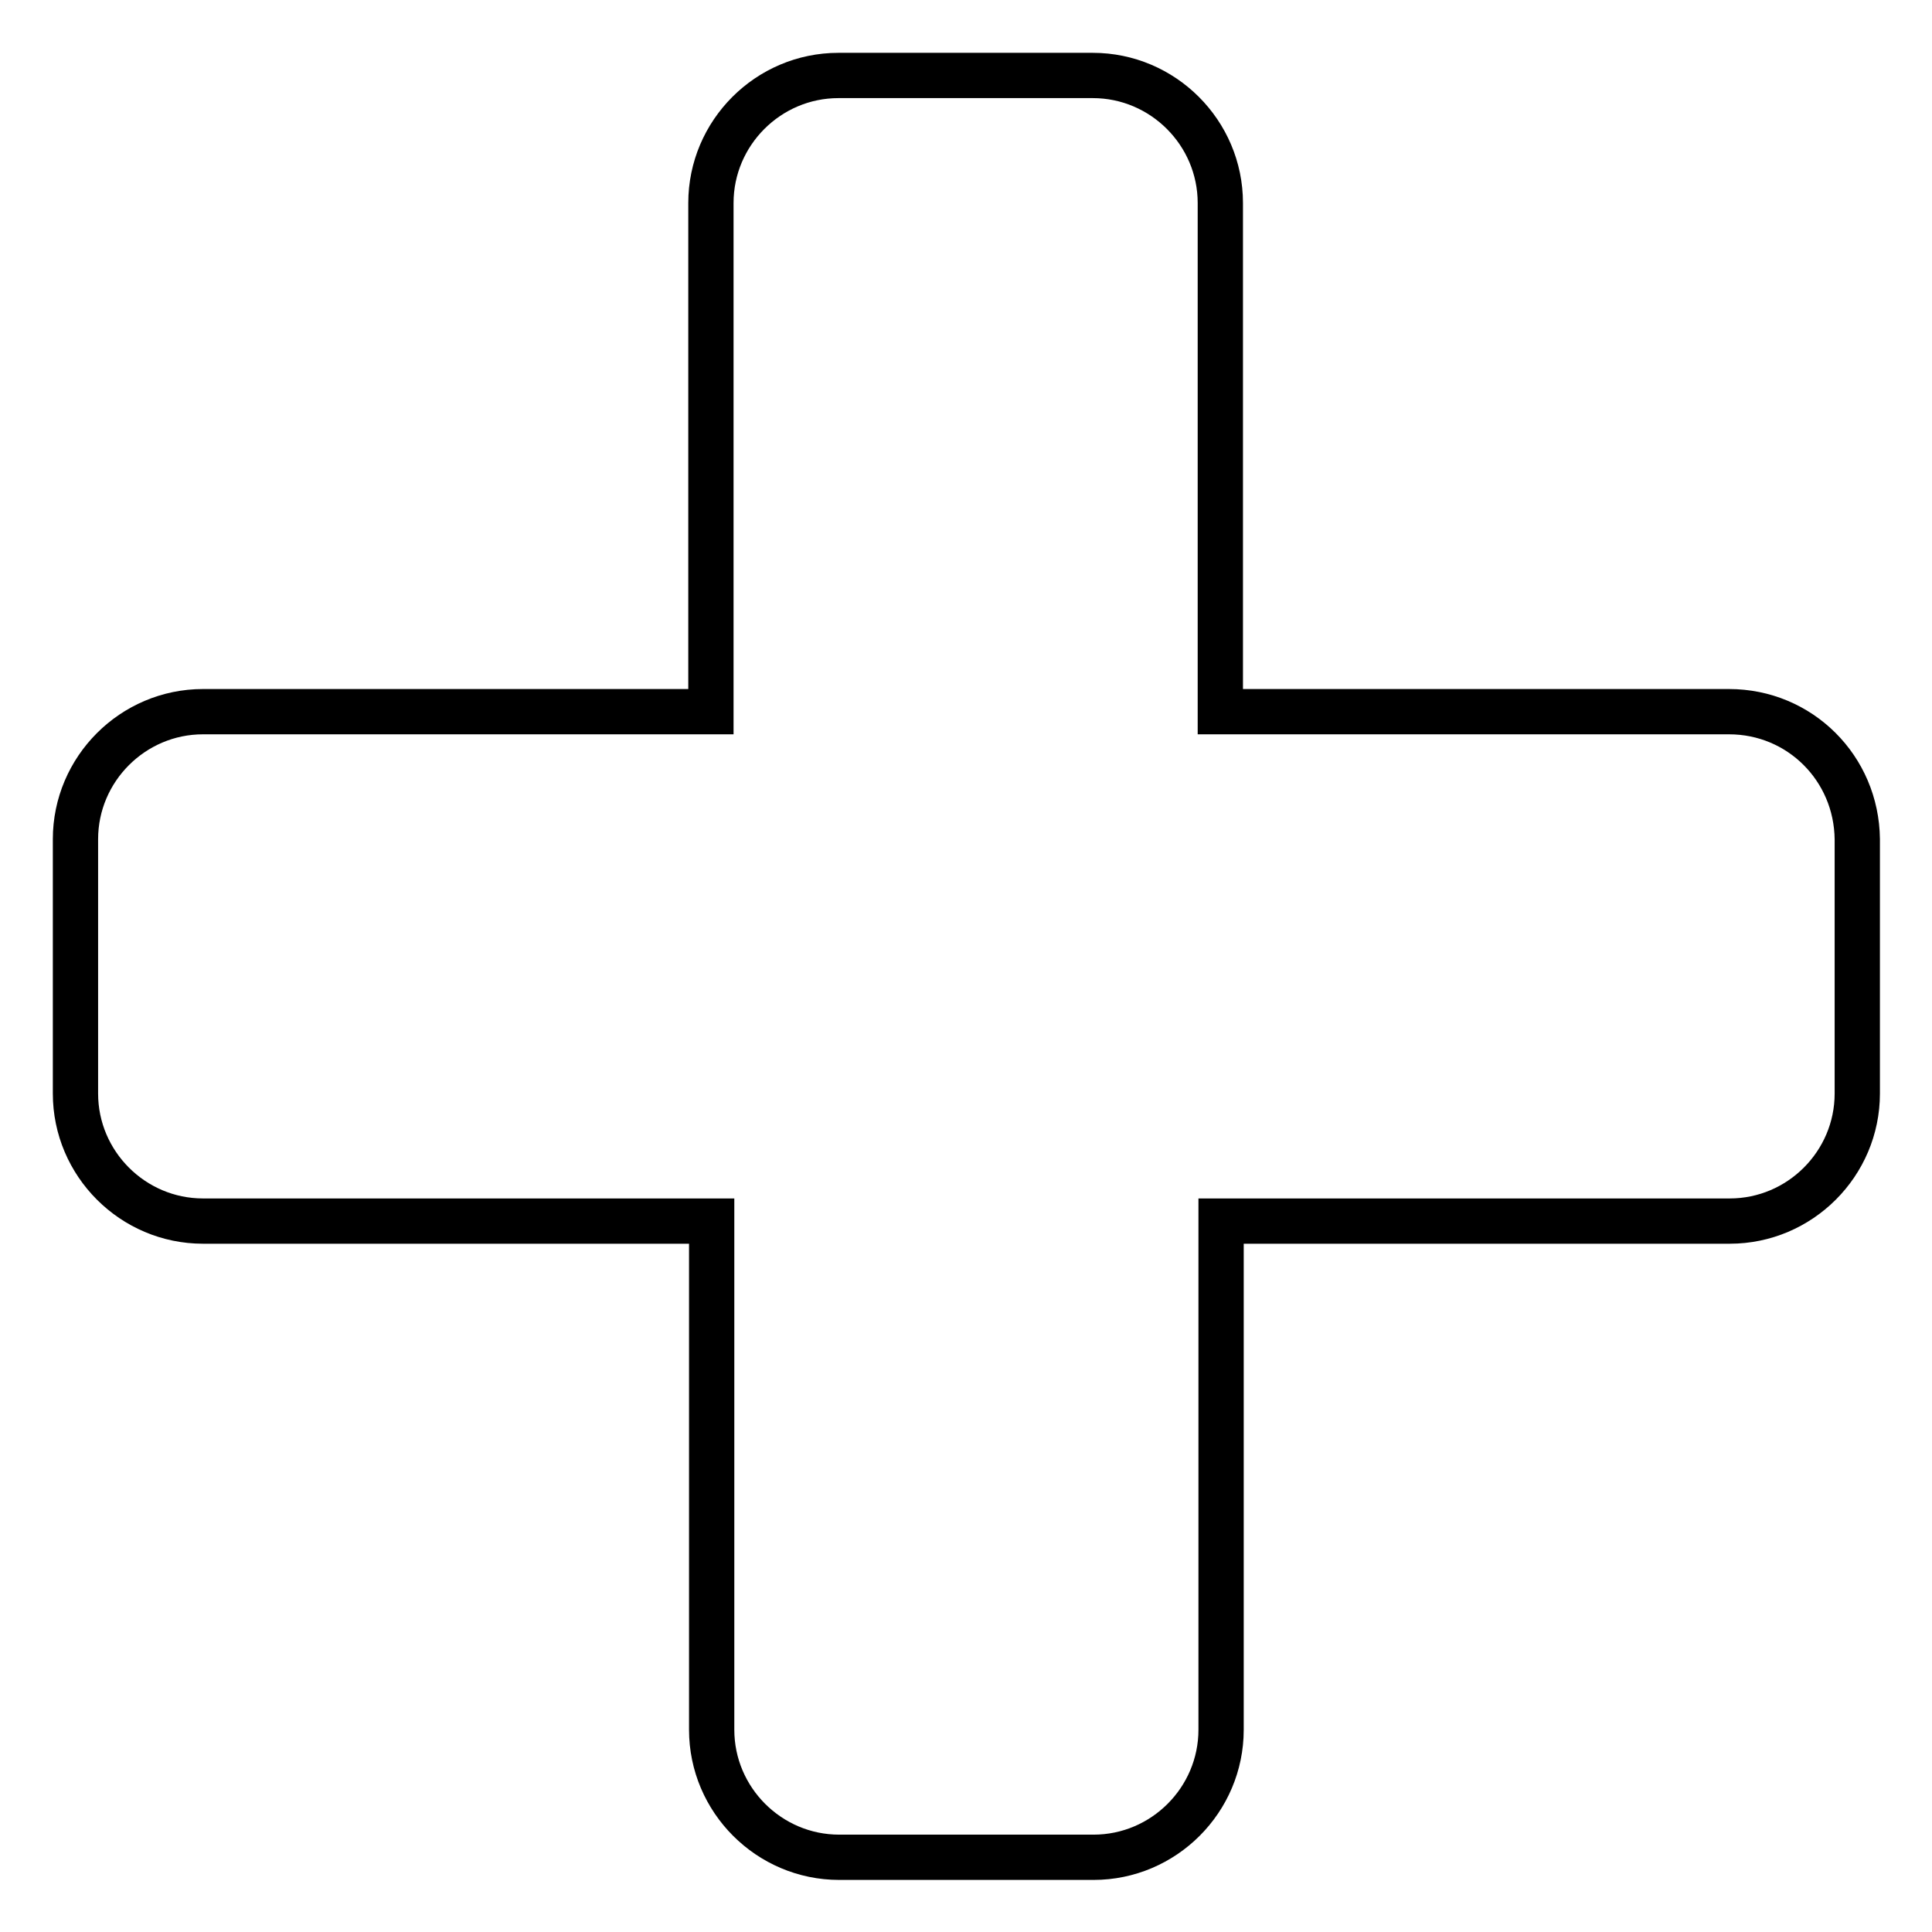
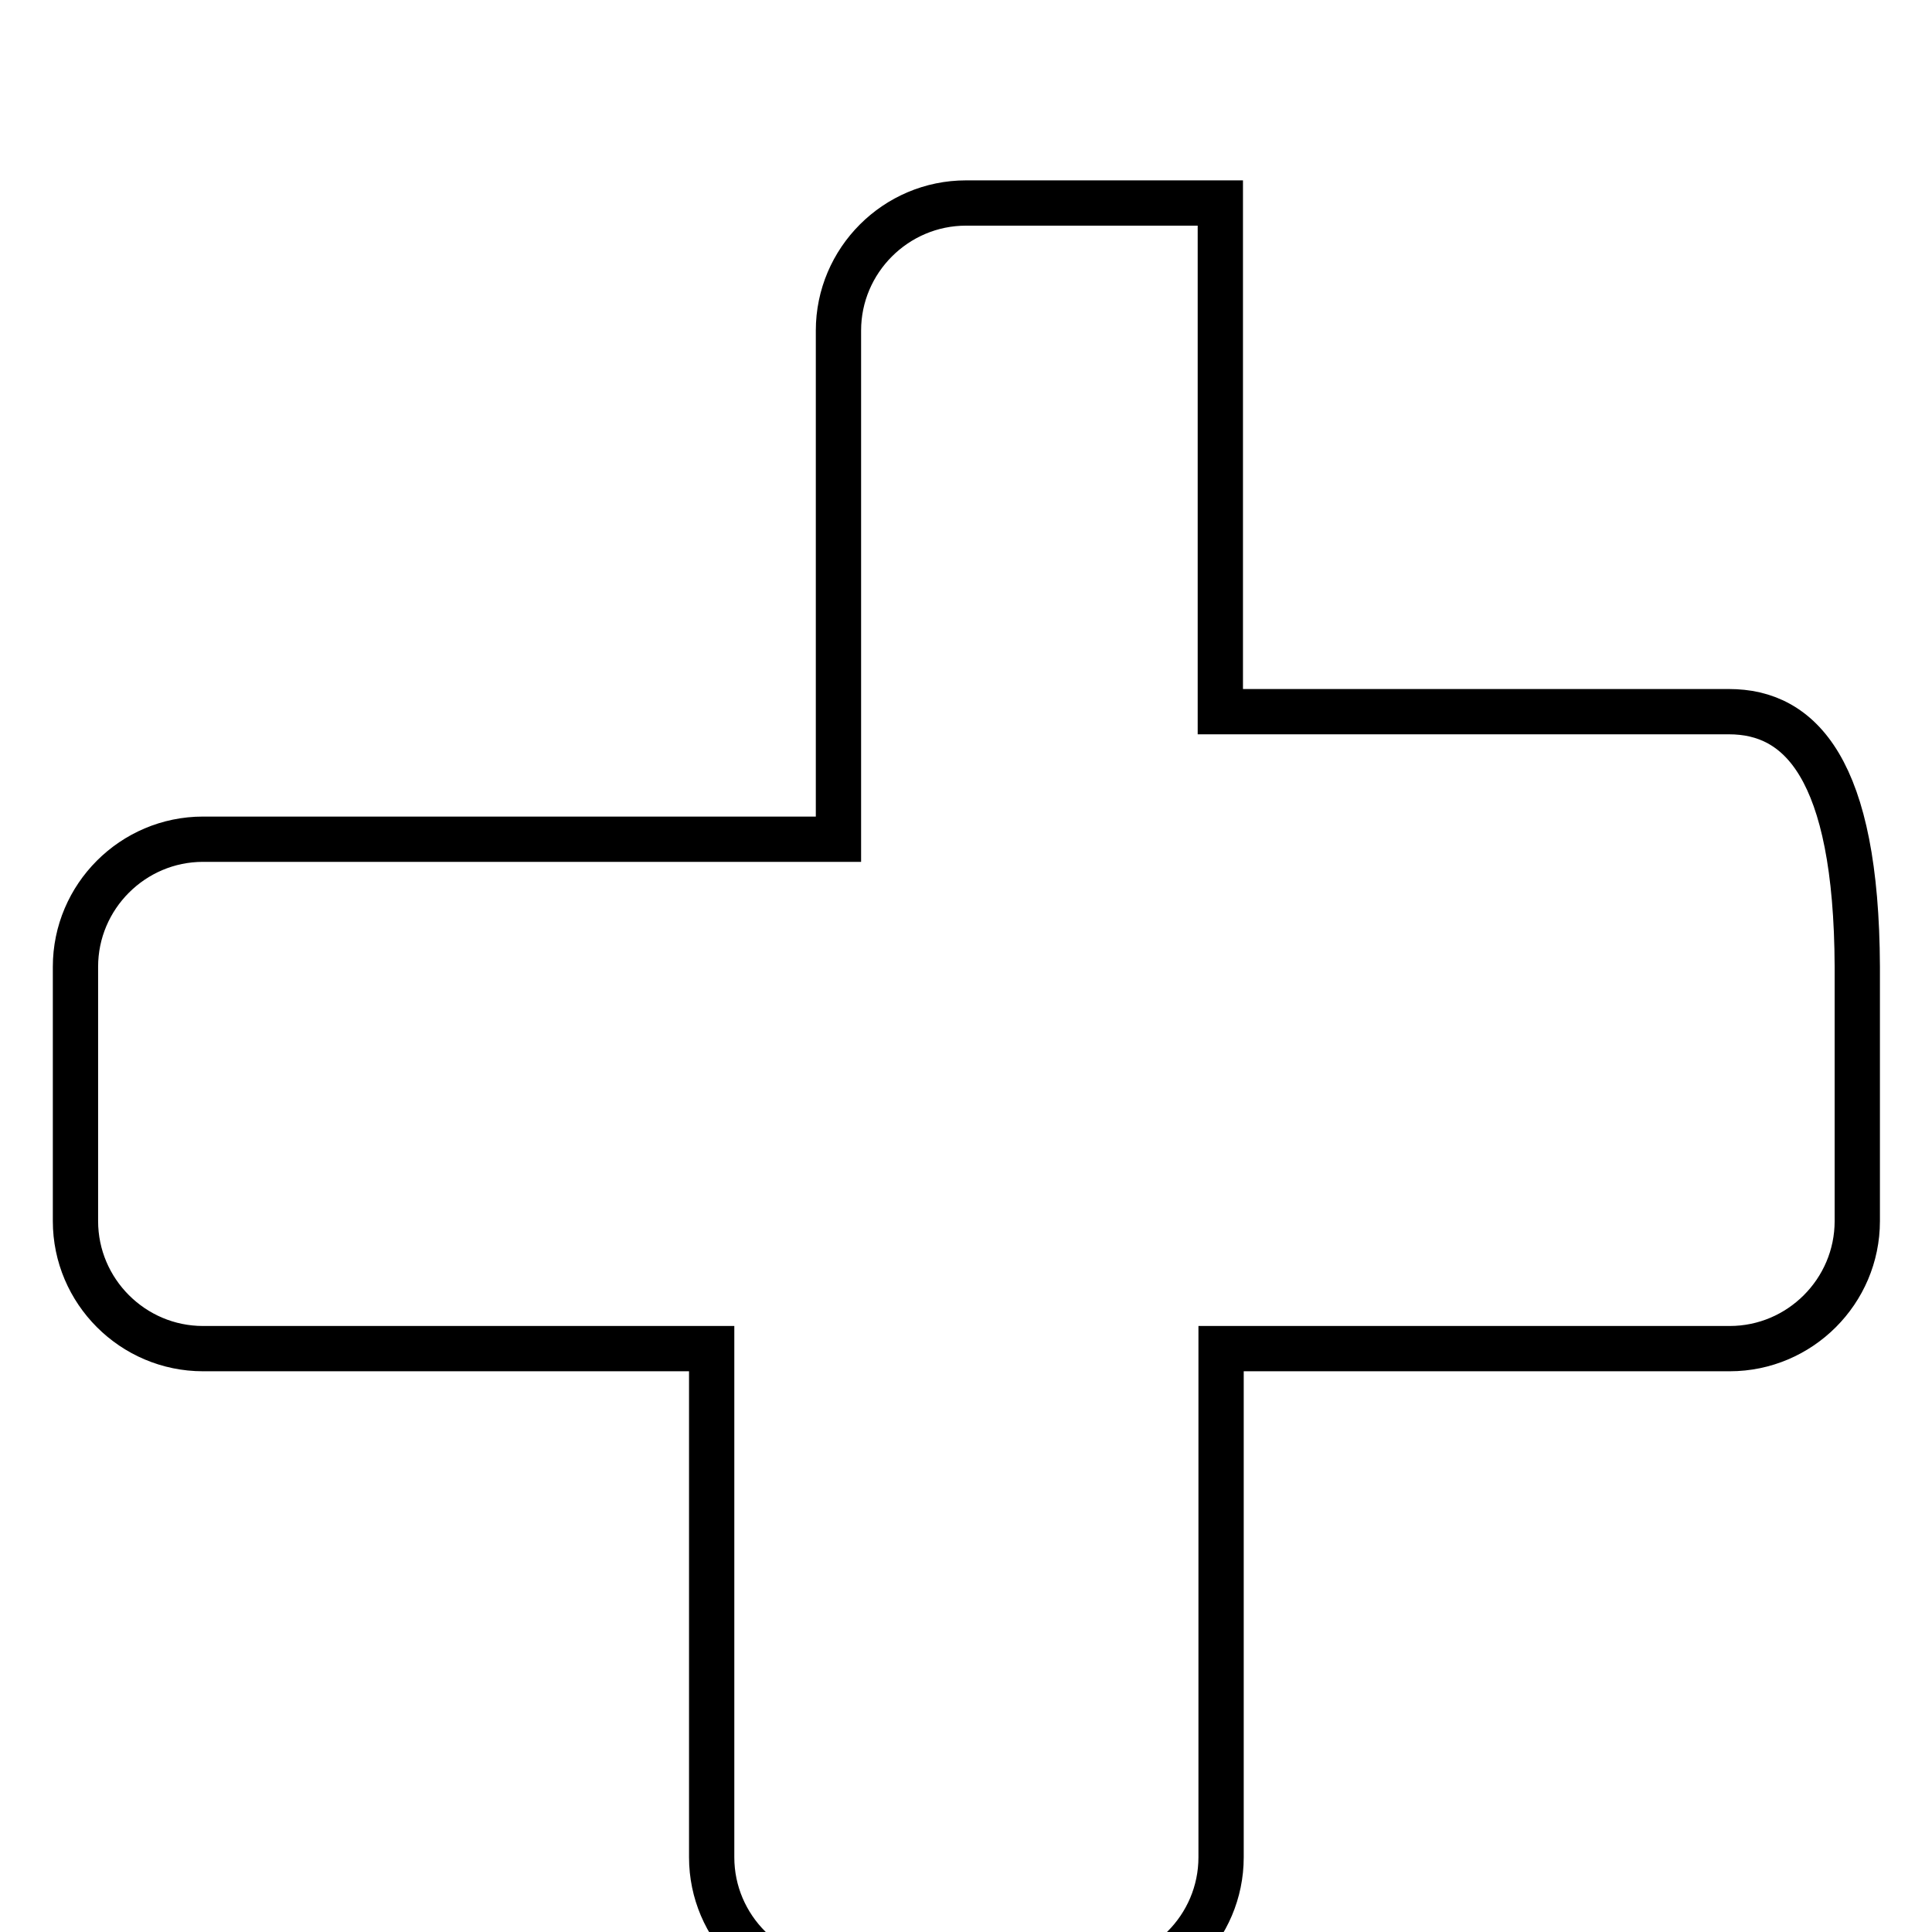
<svg xmlns="http://www.w3.org/2000/svg" version="1.1" x="0px" y="0px" viewBox="0 0 256 256" enable-background="new 0 0 256 256" xml:space="preserve">
  <g>
-     <path stroke-width="6" fill-opacity="0" stroke="#000000" d="M229.1,94.3h-67.4V26.9c0-9.3-7.6-16.9-16.9-16.9h-33.7c-9.3,0-16.9,7.6-16.9,16.9v67.4H26.9 c-9.3,0-16.9,7.6-16.9,16.9v33.7c0,9.3,7.6,16.9,16.9,16.9h67.4v67.4c0,9.3,7.6,16.9,16.9,16.9h33.7c9.3,0,16.9-7.6,16.9-16.9 v-67.4h67.4c9.3,0,16.9-7.6,16.9-16.9v-33.7C246,101.8,238.5,94.3,229.1,94.3z" />
+     <path stroke-width="6" fill-opacity="0" stroke="#000000" d="M229.1,94.3h-67.4V26.9h-33.7c-9.3,0-16.9,7.6-16.9,16.9v67.4H26.9 c-9.3,0-16.9,7.6-16.9,16.9v33.7c0,9.3,7.6,16.9,16.9,16.9h67.4v67.4c0,9.3,7.6,16.9,16.9,16.9h33.7c9.3,0,16.9-7.6,16.9-16.9 v-67.4h67.4c9.3,0,16.9-7.6,16.9-16.9v-33.7C246,101.8,238.5,94.3,229.1,94.3z" />
  </g>
</svg>